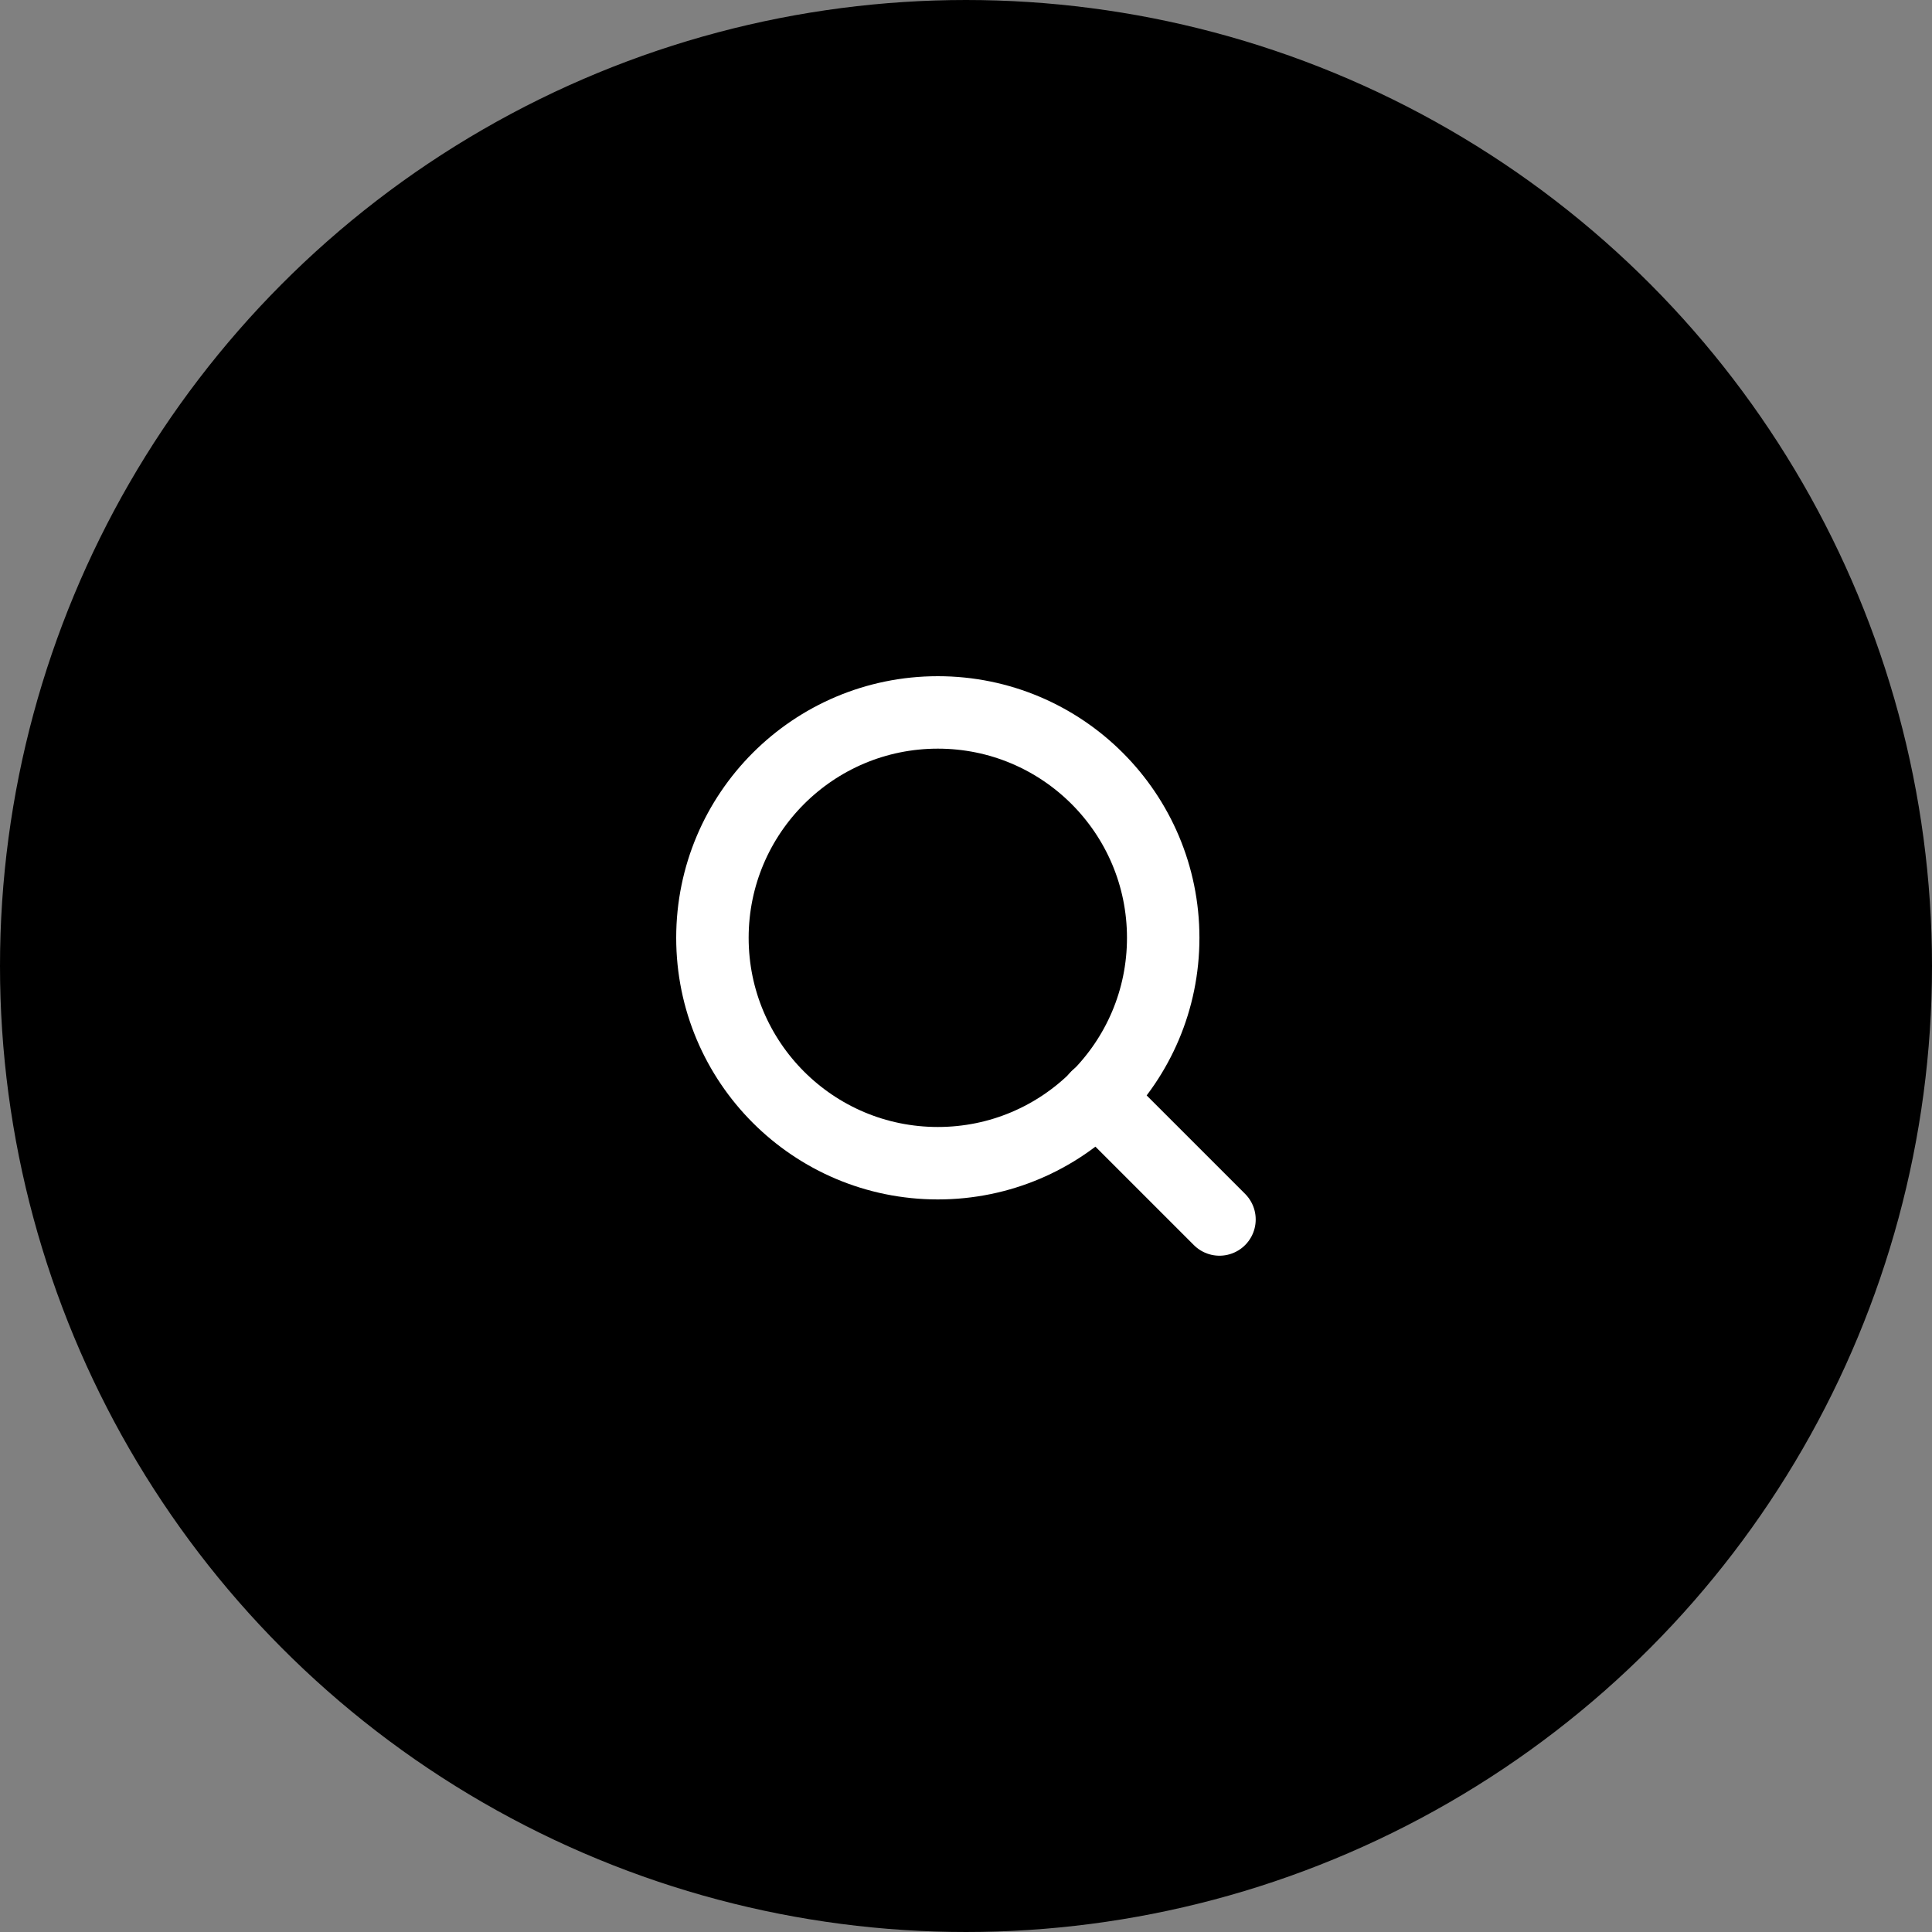
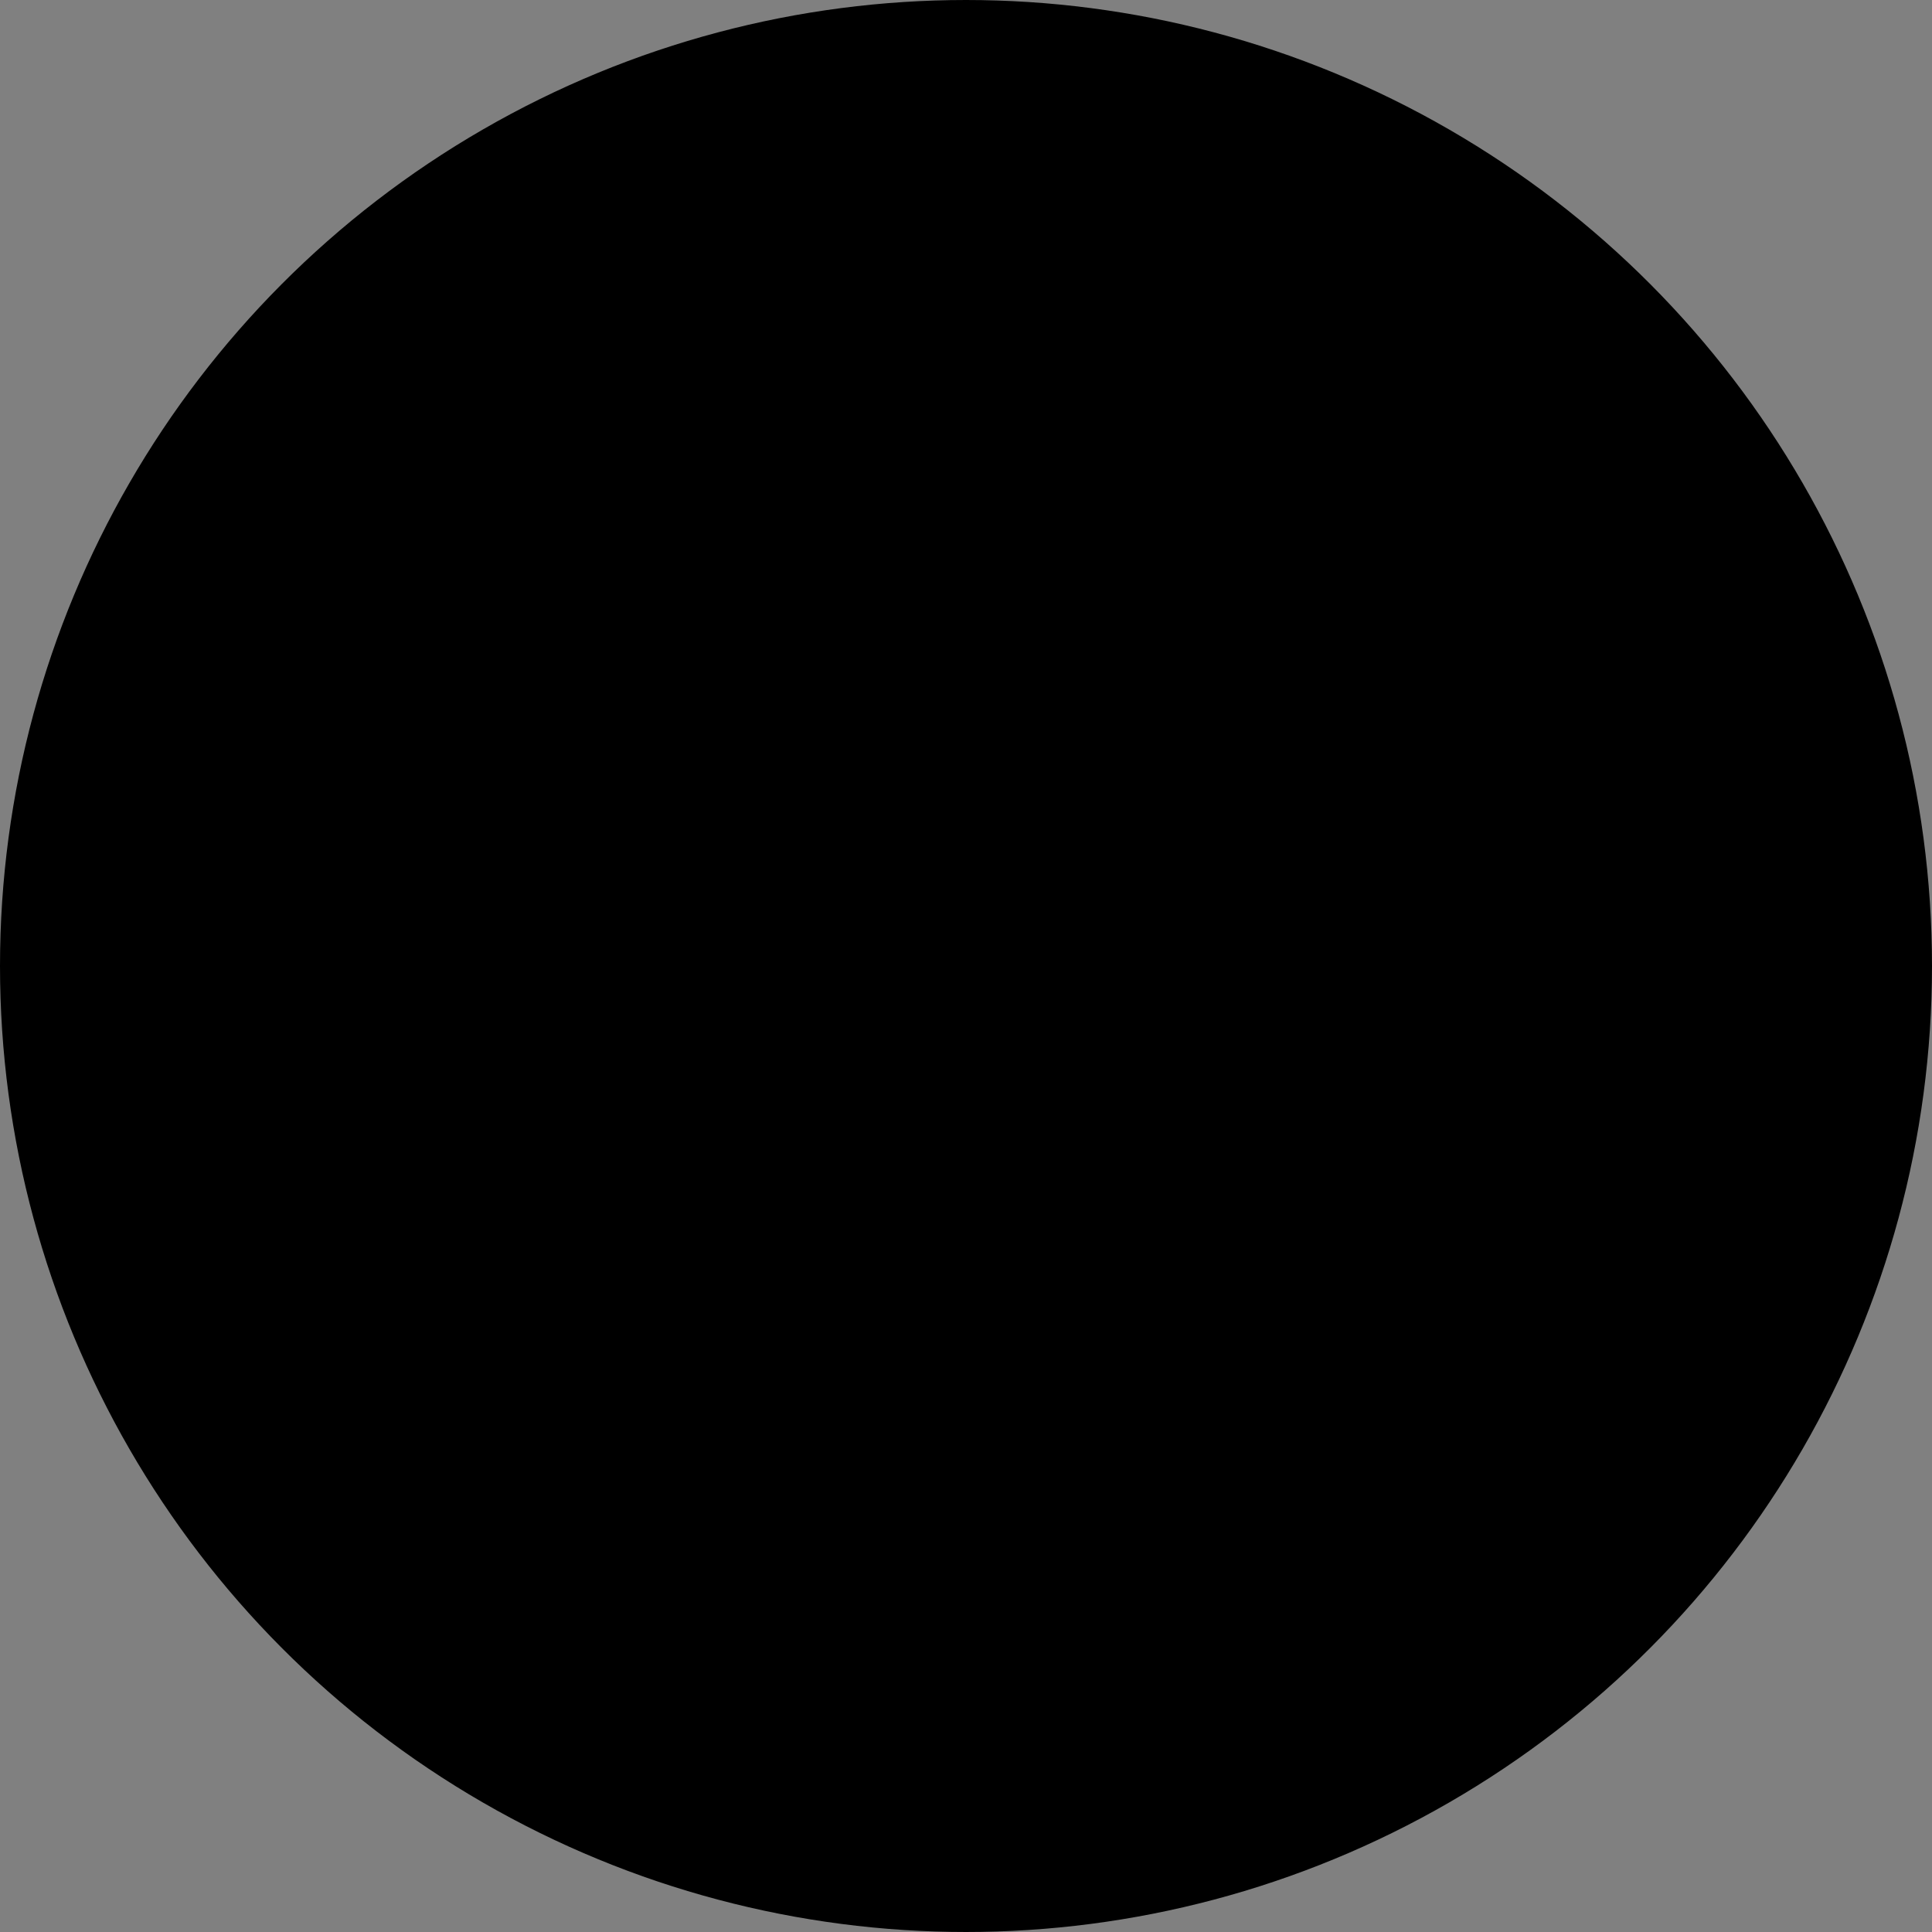
<svg xmlns="http://www.w3.org/2000/svg" width="40" height="40" viewBox="0 0 40 40" fill="none">
  <rect x="0" y="0" width="40" height="40" fill="#808080" stroke="none" />
  <circle cx="20" cy="20" r="19.5" fill="#ED7149" stroke="#ED7149" style="fill:#ED7149;fill:color(display-p3 0.929 0.443 0.286);fill-opacity:1;stroke:#ED7149;stroke:color(display-p3 0.929 0.443 0.286);stroke-opacity:1;" />
-   <path d="M19.417 24.083C21.994 24.083 24.083 21.994 24.083 19.417C24.083 16.839 21.994 14.75 19.417 14.75C16.839 14.75 14.75 16.839 14.75 19.417C14.75 21.994 16.839 24.083 19.417 24.083Z" stroke="white" style="stroke:white;stroke-opacity:1;" stroke-width="1.5" stroke-linecap="round" stroke-linejoin="round" />
-   <path d="M25.248 25.248L22.711 22.711" stroke="white" style="stroke:white;stroke-opacity:1;" stroke-width="1.5" stroke-linecap="round" stroke-linejoin="round" />
</svg>